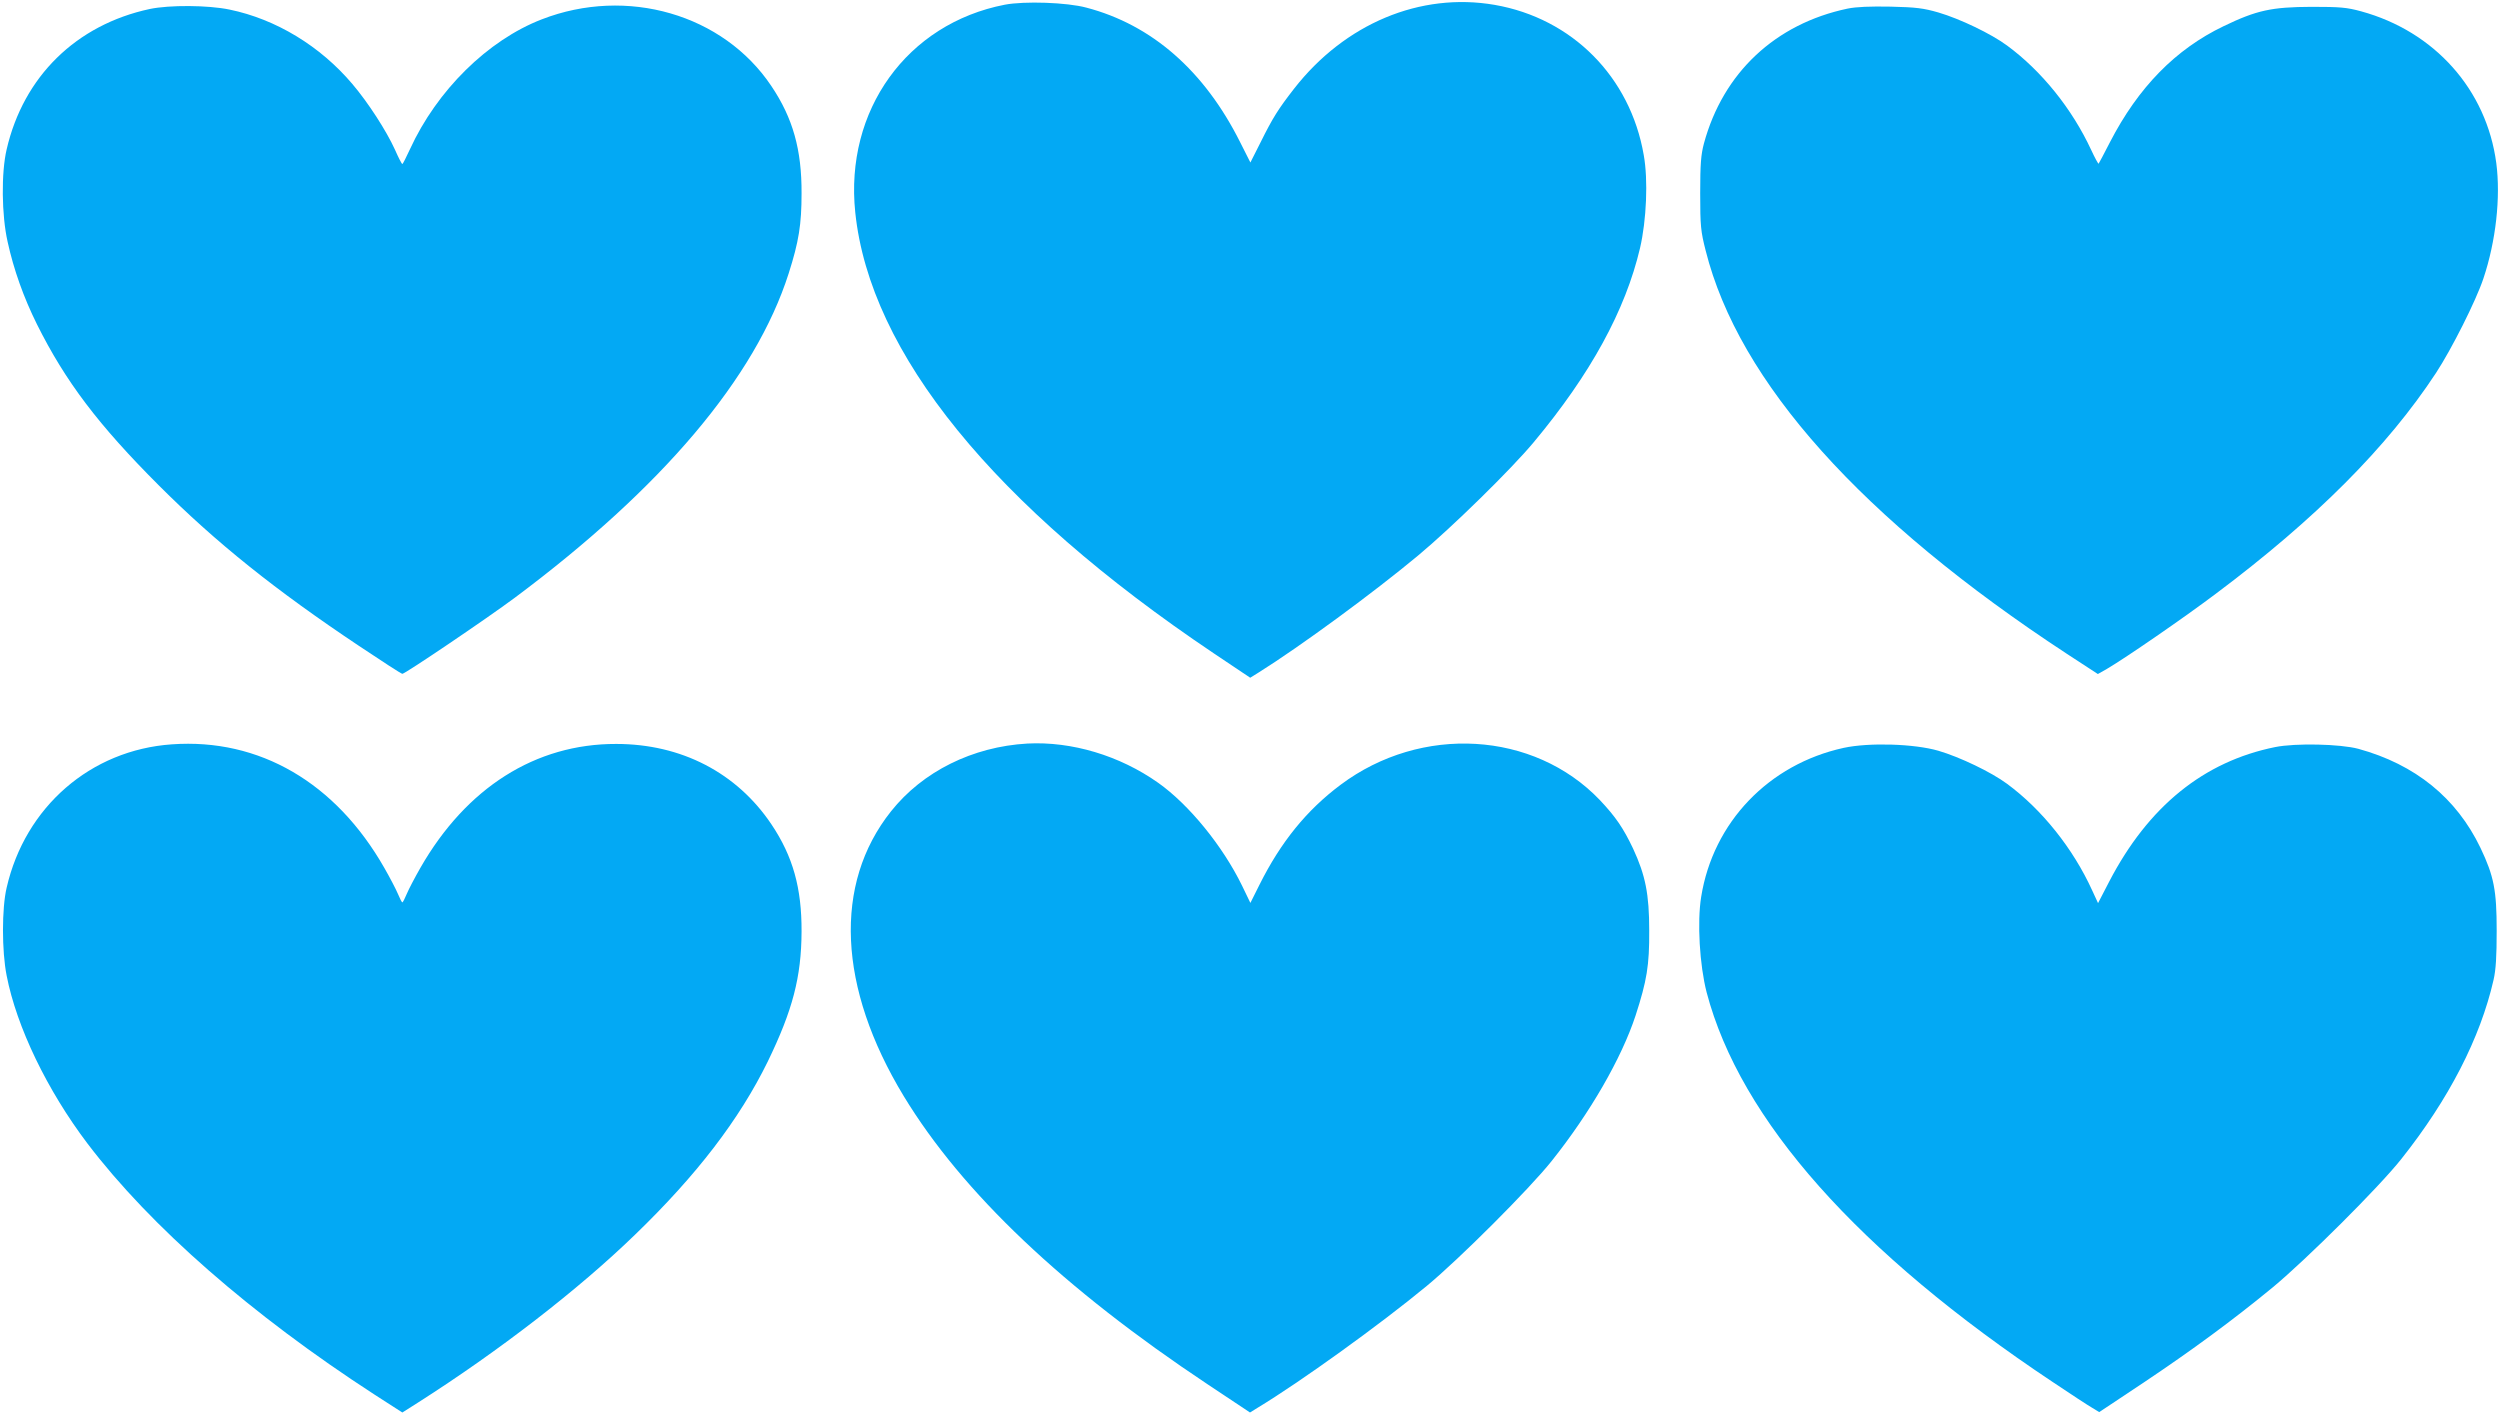
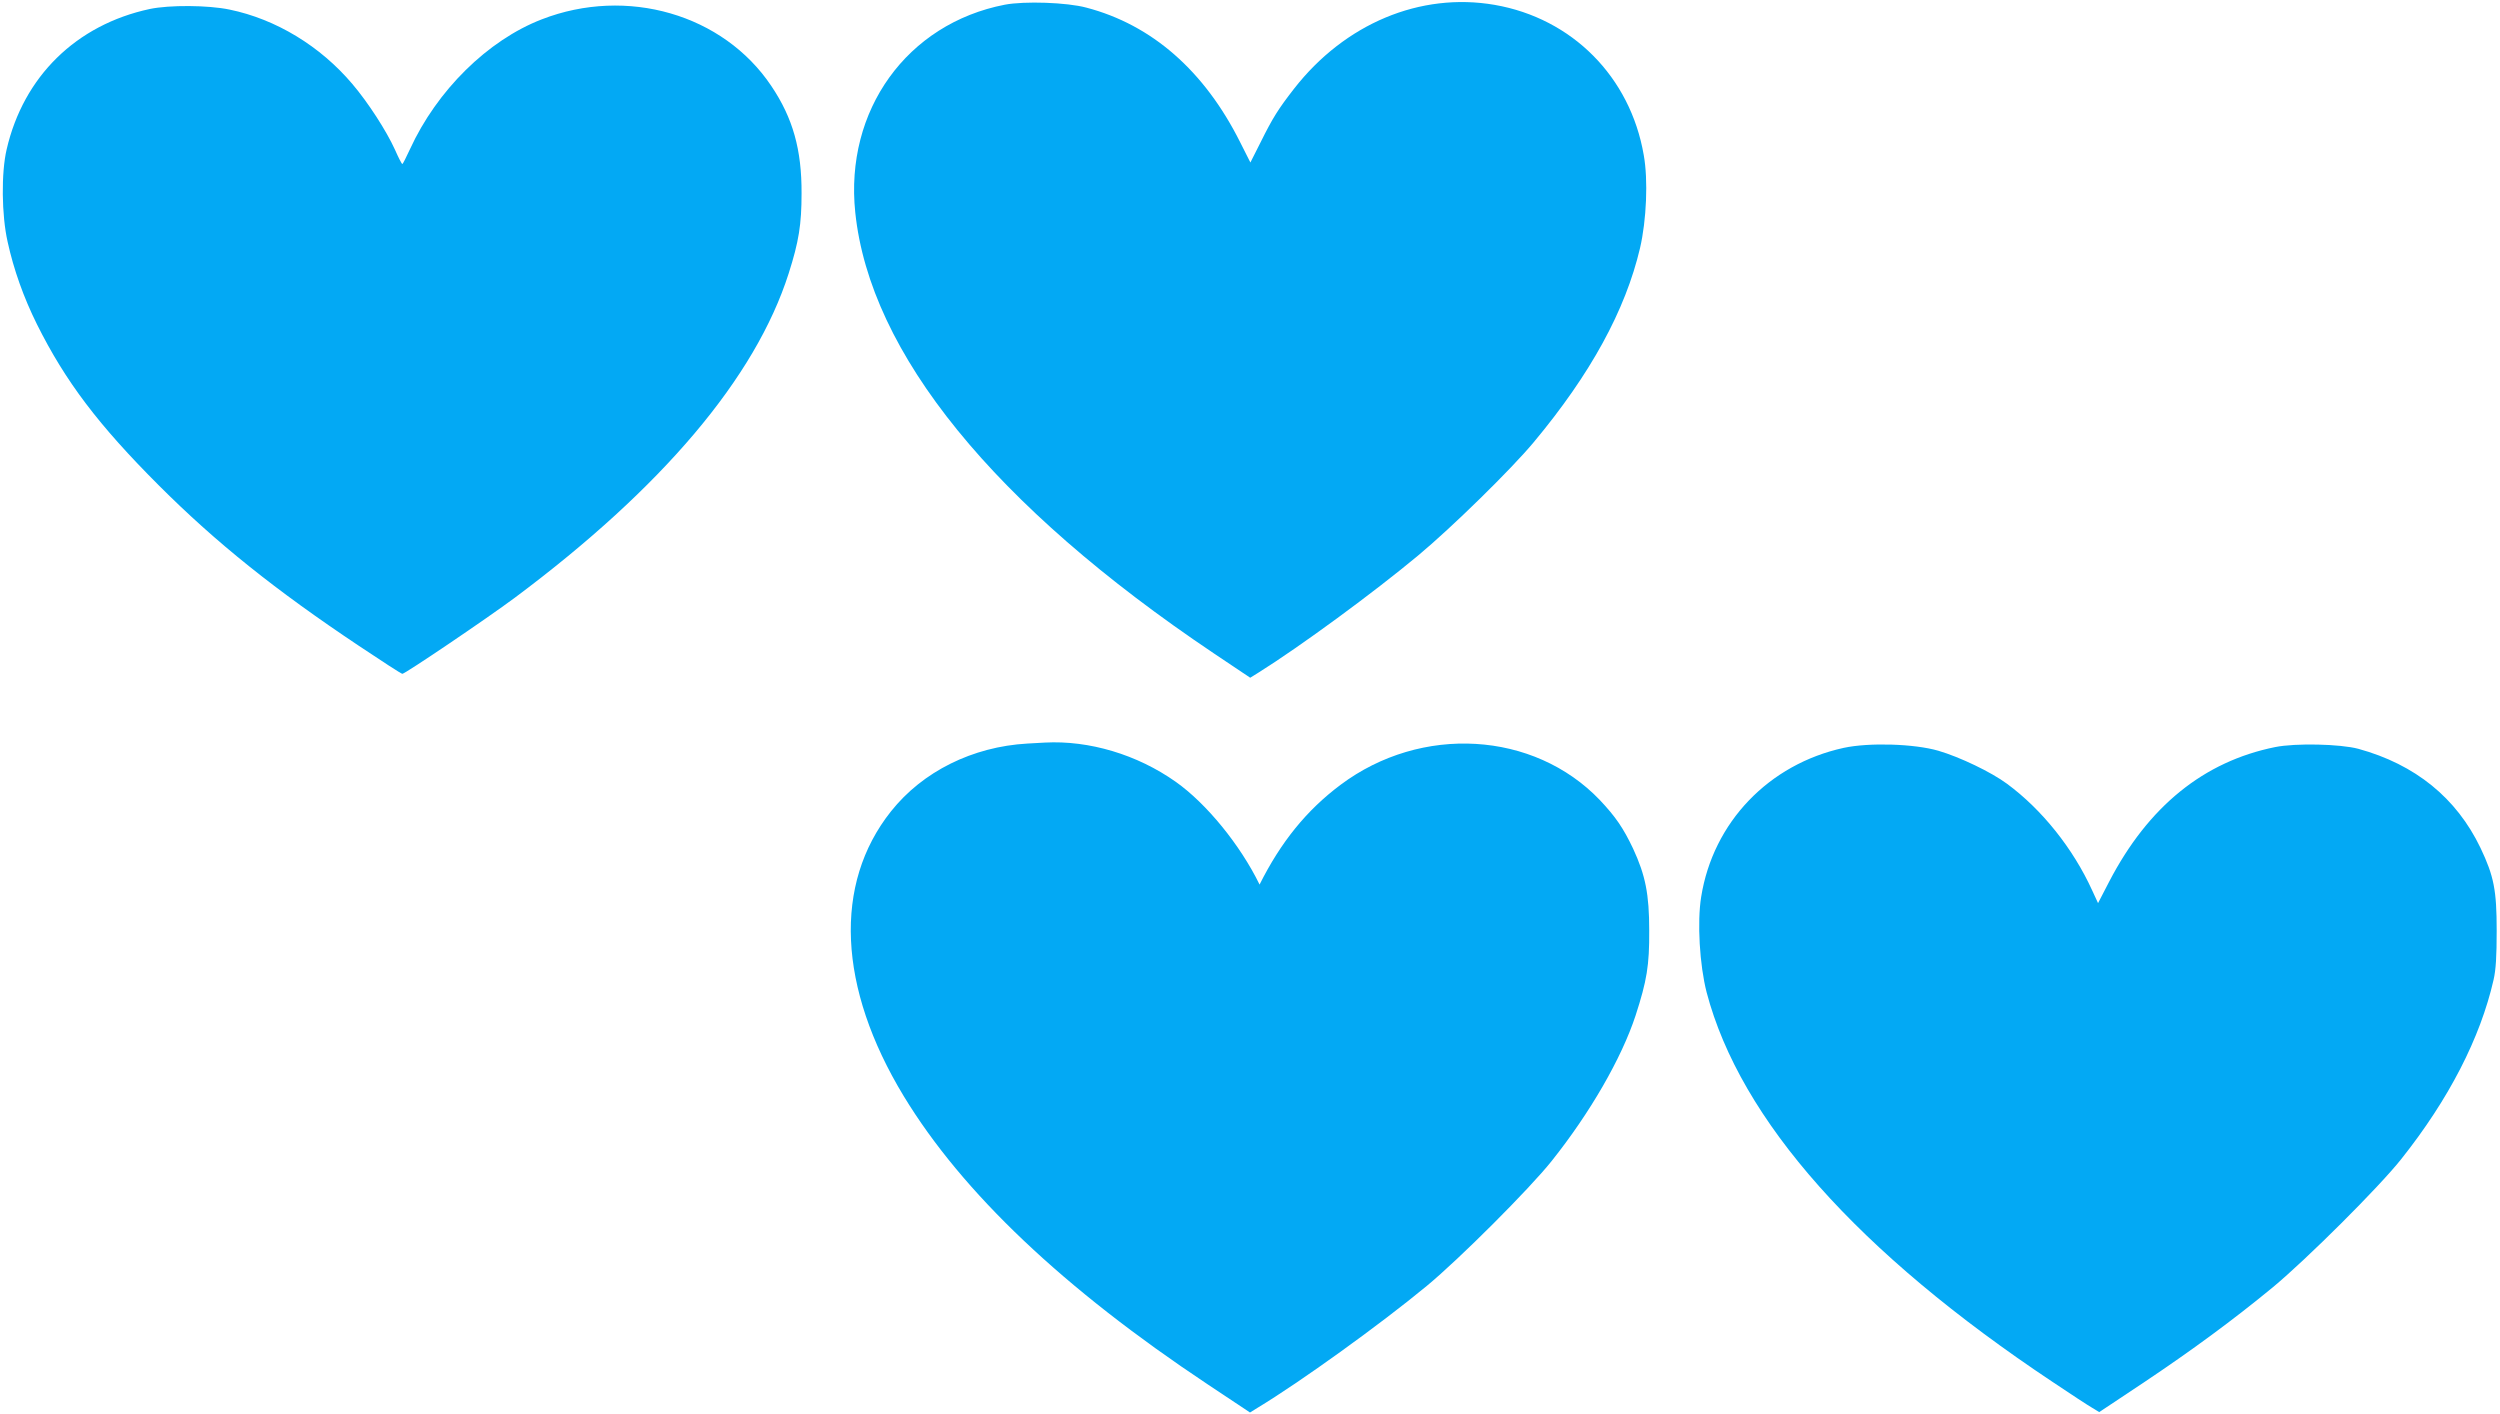
<svg xmlns="http://www.w3.org/2000/svg" version="1.0" width="1280pt" height="724pt" viewBox="0 0 1280 724" preserveAspectRatio="xMidYMid meet">
  <g transform="translate(0,724) scale(0.1,-0.1)" fill="#03a9f4" stroke="none">
    <path d="M5145 7216 c-501 -97 -821 -541 -766 -1064 75 -720 710 -1501 1834 -2256 l188 -126 42 26 c214 134 590 410 818 600 173 144 477 442 591 579 292 350 470 676 545 995 33 142 42 349 19 476 -69 401 -367 700 -763 769 -381 66 -768 -96 -1028 -430 -80 -103 -108 -147 -171 -274 l-52 -103 -52 103 c-183 366 -452 602 -788 690 -100 27 -317 34 -417 15z" />
    <path d="M767 7194 c-377 -81 -647 -346 -733 -719 -28 -119 -26 -336 5 -473 31 -142 82 -285 150 -422 146 -293 315 -516 625 -826 294 -294 597 -536 1024 -821 118 -79 217 -143 222 -143 14 0 434 284 575 389 756 564 1233 1128 1403 1661 52 163 66 251 66 410 1 223 -44 385 -155 550 -246 367 -739 510 -1175 341 -277 -107 -537 -364 -675 -665 -19 -41 -36 -75 -39 -76 -3 0 -20 33 -38 74 -43 95 -137 241 -218 336 -164 194 -391 332 -629 381 -110 23 -308 24 -408 3z" />
-     <path d="M9460 7196 c-371 -78 -638 -329 -736 -691 -15 -57 -19 -104 -19 -255 0 -168 3 -195 28 -293 169 -673 799 -1376 1850 -2065 l158 -103 46 26 c97 57 396 263 558 385 510 382 878 751 1127 1130 80 122 205 370 243 484 64 191 89 416 66 591 -50 376 -316 674 -692 777 -73 20 -107 23 -254 23 -204 -1 -280 -17 -450 -99 -246 -118 -437 -313 -582 -594 -30 -59 -57 -109 -58 -110 -2 -2 -19 29 -38 70 -98 211 -254 405 -431 535 -81 60 -242 137 -351 169 -76 22 -114 27 -245 30 -106 2 -176 -1 -220 -10z" />
-     <path d="M880 3429 c-416 -29 -751 -320 -846 -734 -25 -106 -25 -324 0 -450 51 -263 208 -588 414 -860 323 -425 840 -877 1469 -1285 l143 -92 82 52 c411 262 818 576 1109 858 316 305 535 591 680 887 127 262 172 432 173 665 1 223 -44 385 -154 549 -177 264 -461 412 -795 412 -413 1 -768 -224 -1003 -635 -28 -49 -59 -108 -69 -132 -10 -24 -20 -44 -23 -44 -3 0 -13 20 -23 44 -10 24 -41 83 -69 132 -249 437 -640 665 -1088 633z" />
-     <path d="M5260 3433 c-280 -16 -536 -143 -698 -347 -296 -372 -272 -902 65 -1458 300 -494 818 -985 1555 -1475 l218 -145 37 23 c222 134 631 429 868 625 167 138 526 497 639 639 197 247 358 526 430 745 58 179 71 257 70 435 0 187 -19 283 -83 421 -50 105 -89 162 -170 248 -338 353 -914 387 -1327 78 -174 -130 -306 -293 -415 -511 l-47 -94 -43 89 c-99 203 -272 415 -429 526 -198 140 -444 213 -670 201z" />
+     <path d="M5260 3433 c-280 -16 -536 -143 -698 -347 -296 -372 -272 -902 65 -1458 300 -494 818 -985 1555 -1475 l218 -145 37 23 c222 134 631 429 868 625 167 138 526 497 639 639 197 247 358 526 430 745 58 179 71 257 70 435 0 187 -19 283 -83 421 -50 105 -89 162 -170 248 -338 353 -914 387 -1327 78 -174 -130 -306 -293 -415 -511 c-99 203 -272 415 -429 526 -198 140 -444 213 -670 201z" />
    <path d="M9440 3411 c-384 -84 -669 -381 -730 -763 -21 -130 -8 -349 28 -489 172 -653 774 -1331 1772 -1995 91 -61 181 -120 202 -132 l36 -22 224 149 c250 167 462 323 666 491 172 143 541 510 656 655 244 307 405 620 473 918 12 52 16 121 16 252 0 207 -14 279 -83 424 -123 256 -334 427 -625 507 -93 25 -322 30 -426 9 -366 -74 -650 -304 -850 -689 l-57 -110 -30 65 c-98 215 -257 414 -436 546 -81 60 -242 137 -351 169 -123 36 -355 43 -485 15z" />
  </g>
</svg>